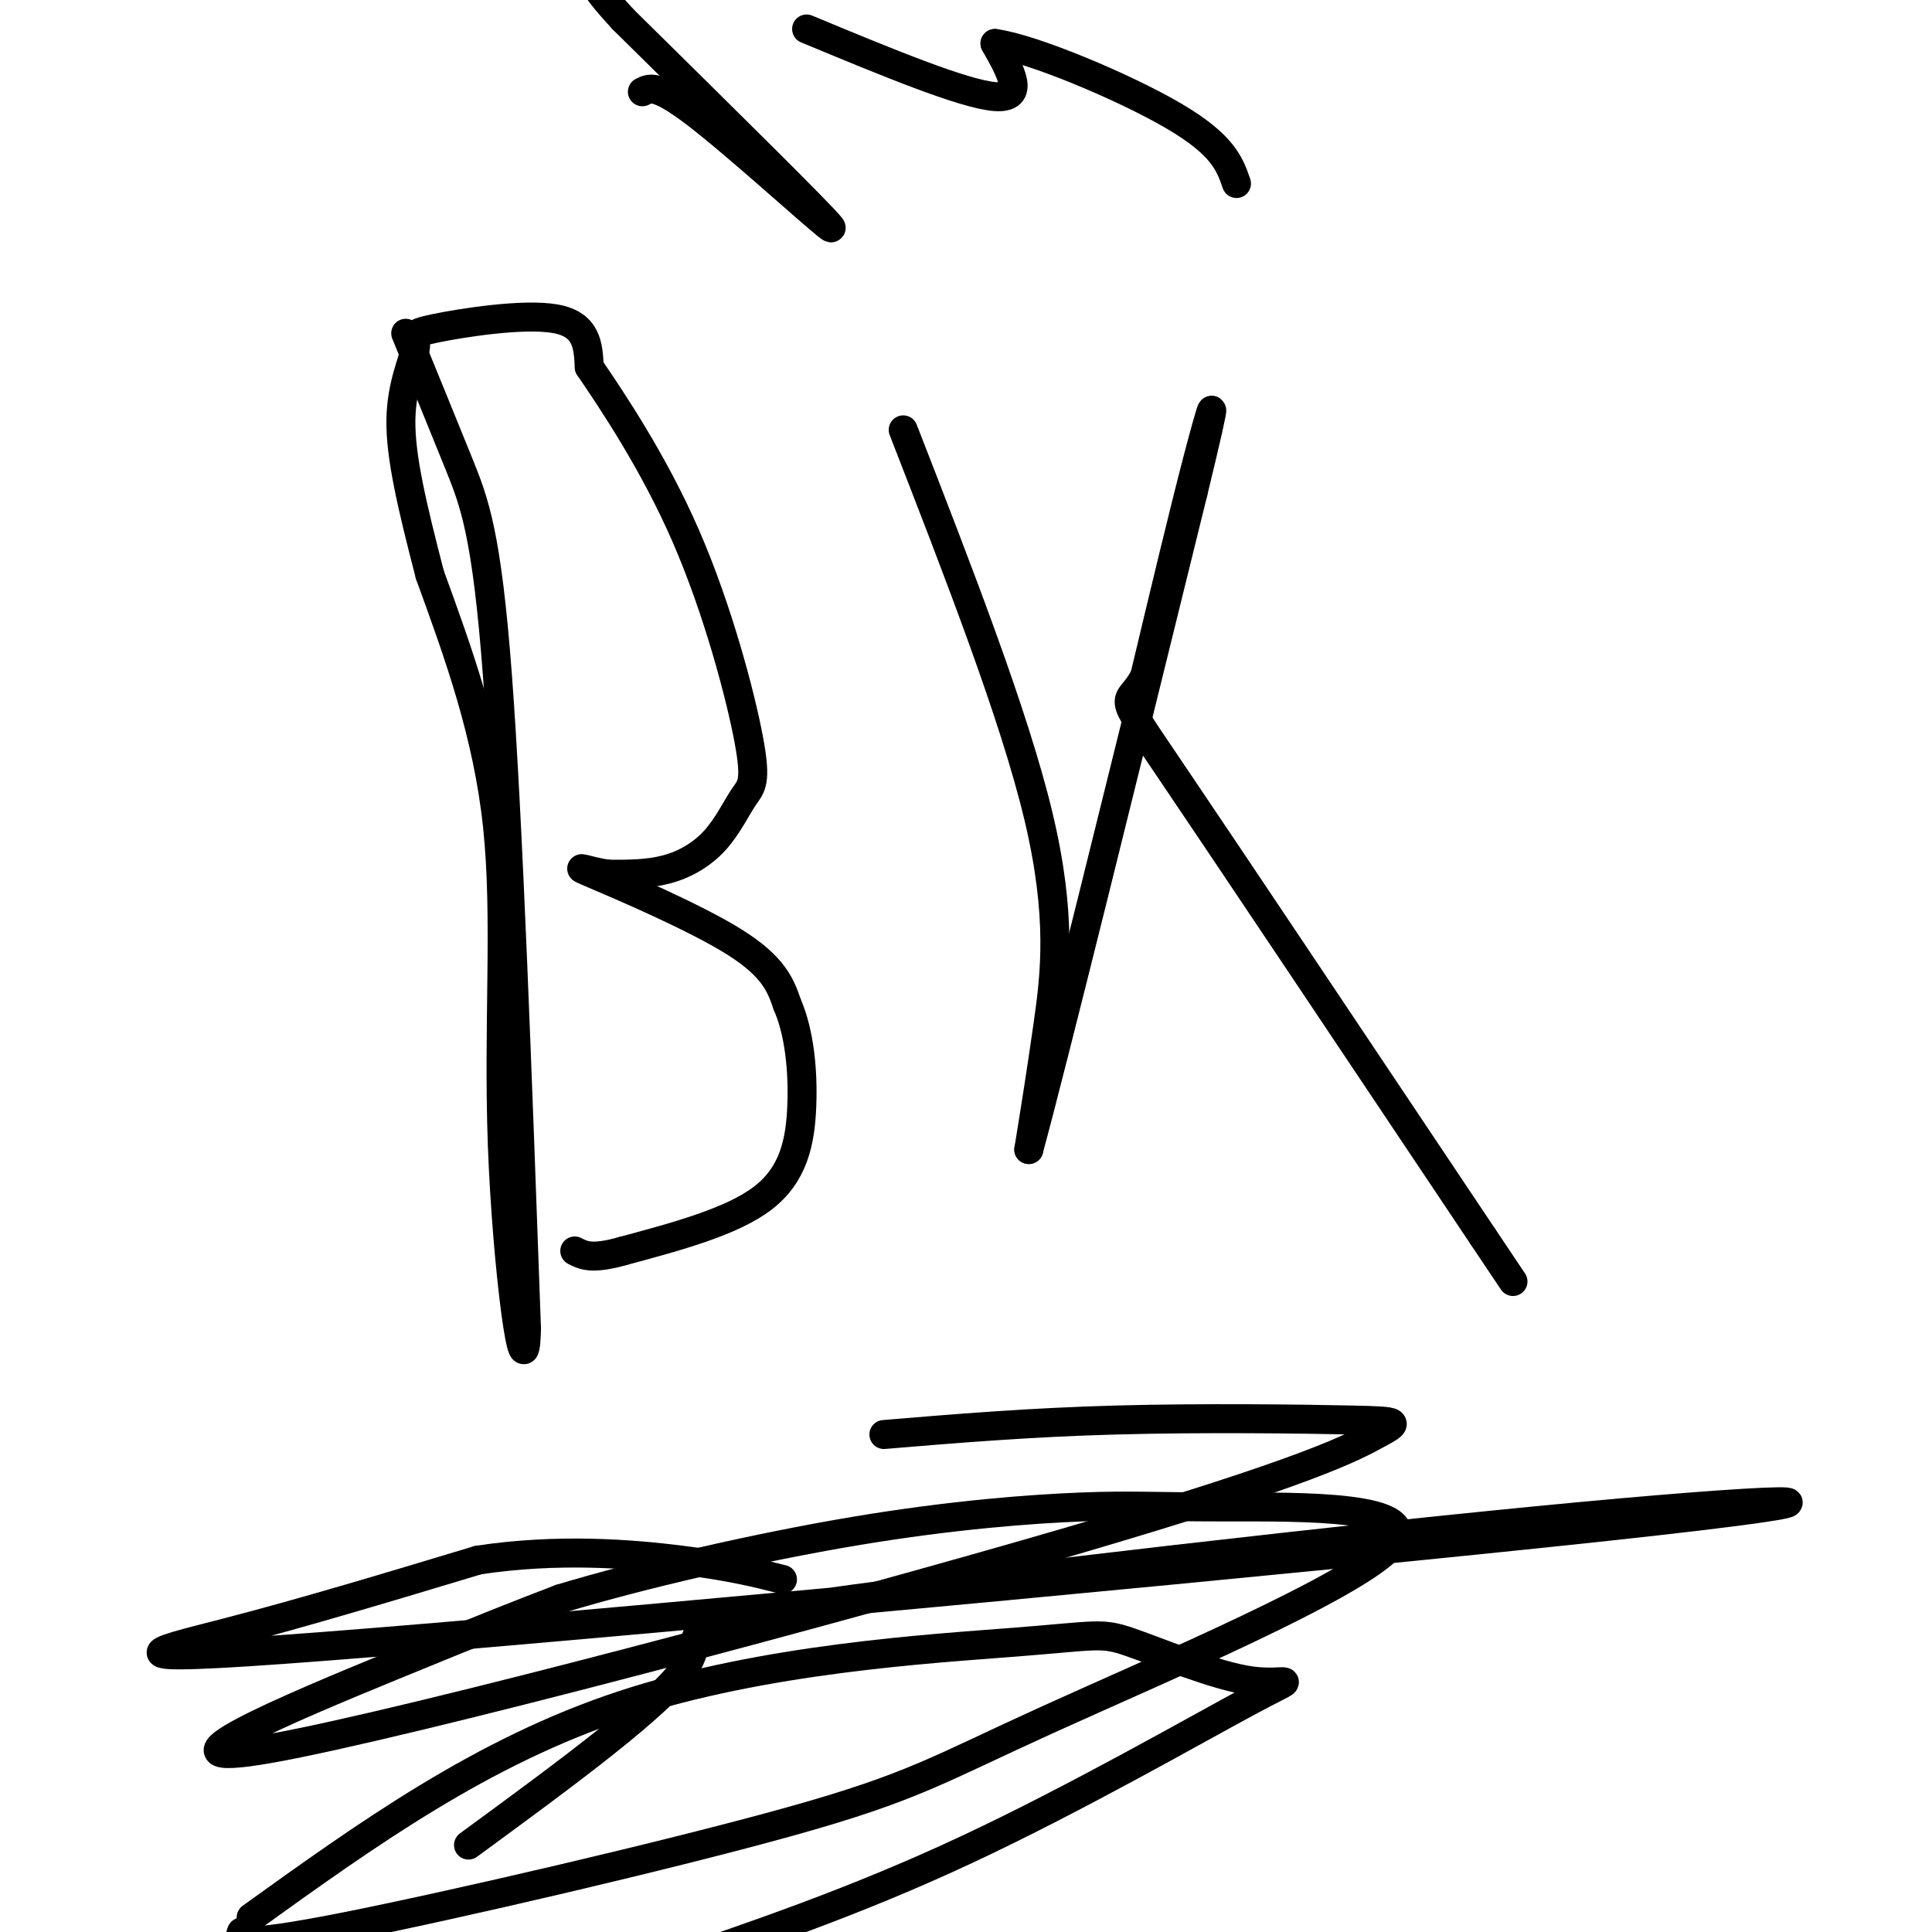
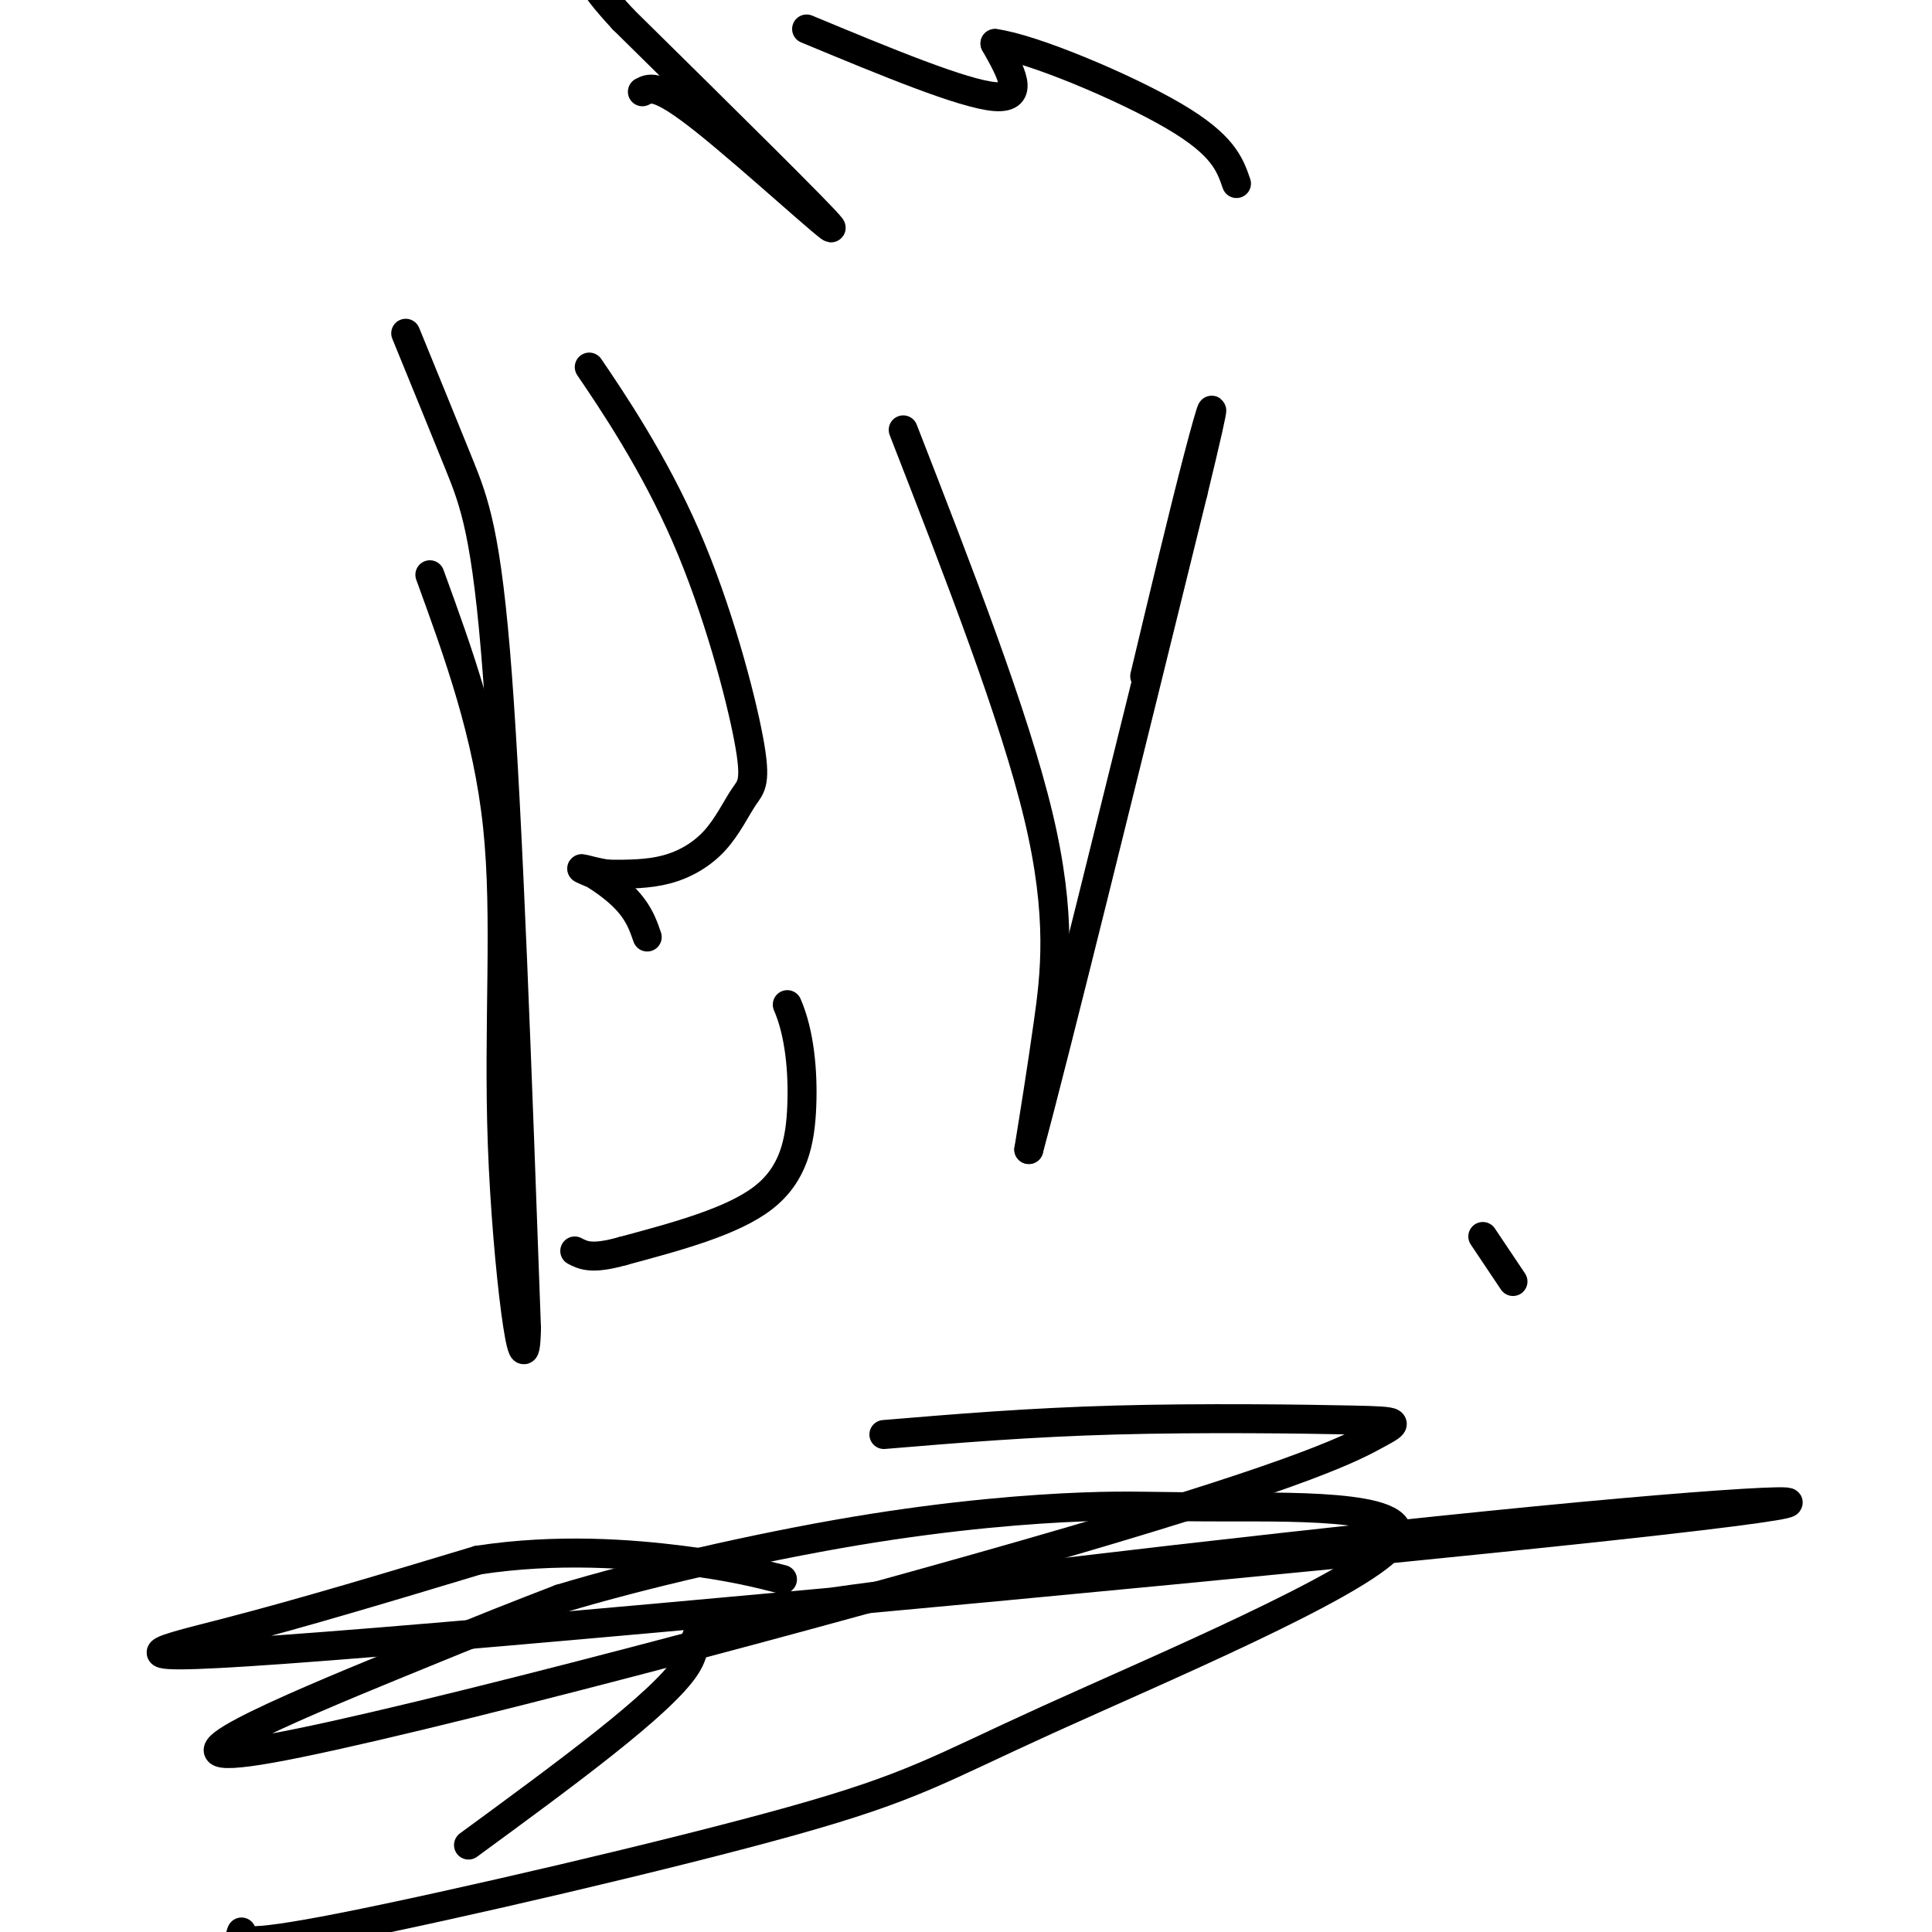
<svg xmlns="http://www.w3.org/2000/svg" viewBox="0 0 400 400" version="1.1">
  <g fill="none" stroke="#000000" stroke-width="6" stroke-linecap="round" stroke-linejoin="round">
    <path d="M84,69c3.889,9.511 7.778,19.022 11,27c3.222,7.978 5.778,14.422 8,44c2.222,29.578 4.111,82.289 6,135" />
    <path d="M109,275c-0.310,15.607 -4.083,-12.875 -5,-38c-0.917,-25.125 1.024,-46.893 -1,-66c-2.024,-19.107 -8.012,-35.554 -14,-52" />
-     <path d="M89,119c-3.743,-14.430 -6.100,-24.505 -6,-32c0.100,-7.495 2.656,-12.411 3,-15c0.344,-2.589 -1.523,-2.851 4,-4c5.523,-1.149 18.435,-3.185 25,-2c6.565,1.185 6.782,5.593 7,10" />
    <path d="M122,76c4.825,7.088 13.388,19.808 20,35c6.612,15.192 11.275,32.855 13,42c1.725,9.145 0.514,9.771 -1,12c-1.514,2.229 -3.331,6.062 -6,9c-2.669,2.938 -6.191,4.982 -10,6c-3.809,1.018 -7.904,1.009 -12,1" />
-     <path d="M126,181c-4.131,-0.524 -8.458,-2.333 -3,0c5.458,2.333 20.702,8.810 29,14c8.298,5.190 9.649,9.095 11,13" />
+     <path d="M126,181c-4.131,-0.524 -8.458,-2.333 -3,0c8.298,5.190 9.649,9.095 11,13" />
    <path d="M163,208c2.512,5.762 3.292,13.667 3,21c-0.292,7.333 -1.655,14.095 -8,19c-6.345,4.905 -17.673,7.952 -29,11" />
    <path d="M129,259c-6.500,1.833 -8.250,0.917 -10,0" />
    <path d="M187,89c11.511,29.578 23.022,59.156 28,80c4.978,20.844 3.422,32.956 2,43c-1.422,10.044 -2.711,18.022 -4,26" />
    <path d="M213,238c5.000,-18.333 19.500,-77.167 34,-136" />
    <path d="M247,102c6.000,-24.711 4.000,-18.489 1,-7c-3.000,11.489 -7.000,28.244 -11,45" />
-     <path d="M237,140c-3.489,6.911 -6.711,1.689 5,19c11.711,17.311 38.356,57.156 65,97" />
    <path d="M307,256c10.833,16.167 5.417,8.083 0,0" />
    <path d="M183,297c15.030,-1.254 30.061,-2.508 48,-3c17.939,-0.492 38.787,-0.221 49,0c10.213,0.221 9.792,0.394 5,3c-4.792,2.606 -13.955,7.647 -63,22c-49.045,14.353 -137.974,38.018 -166,43c-28.026,4.982 4.850,-8.719 25,-17c20.150,-8.281 27.575,-11.140 35,-14" />
    <path d="M116,331c16.645,-5.031 40.756,-10.608 61,-14c20.244,-3.392 36.621,-4.598 47,-5c10.379,-0.402 14.759,0.000 30,0c15.241,-0.000 41.344,-0.403 34,8c-7.344,8.403 -48.133,25.613 -71,36c-22.867,10.387 -27.810,13.950 -53,21c-25.190,7.050 -70.626,17.586 -93,22c-22.374,4.414 -21.687,2.707 -21,1" />
-     <path d="M52,397c23.922,-17.196 47.844,-34.391 77,-44c29.156,-9.609 63.544,-11.631 81,-13c17.456,-1.369 17.978,-2.085 24,0c6.022,2.085 17.542,6.971 25,8c7.458,1.029 10.854,-1.800 0,4c-10.854,5.800 -35.958,20.229 -59,31c-23.042,10.771 -44.021,17.886 -65,25" />
    <path d="M97,382c20.033,-14.677 40.065,-29.353 45,-37c4.935,-7.647 -5.228,-8.264 28,-13c33.228,-4.736 109.846,-13.592 157,-18c47.154,-4.408 64.846,-4.367 6,2c-58.846,6.367 -194.228,19.060 -255,24c-60.772,4.940 -46.935,2.126 -31,-2c15.935,-4.126 33.967,-9.563 52,-15" />
    <path d="M99,323c16.489,-2.511 31.711,-1.289 42,0c10.289,1.289 15.644,2.644 21,4" />
    <path d="M133,19c1.644,-0.867 3.289,-1.733 13,6c9.711,7.733 27.489,24.067 26,22c-1.489,-2.067 -22.244,-22.533 -43,-43" />
    <path d="M129,4c-8.000,-8.667 -6.500,-8.833 -5,-9" />
    <path d="M167,6c16.250,6.750 32.500,13.500 39,14c6.500,0.500 3.250,-5.250 0,-11" />
    <path d="M206,9c7.644,1.000 26.756,9.000 37,15c10.244,6.000 11.622,10.000 13,14" />
  </g>
</svg>